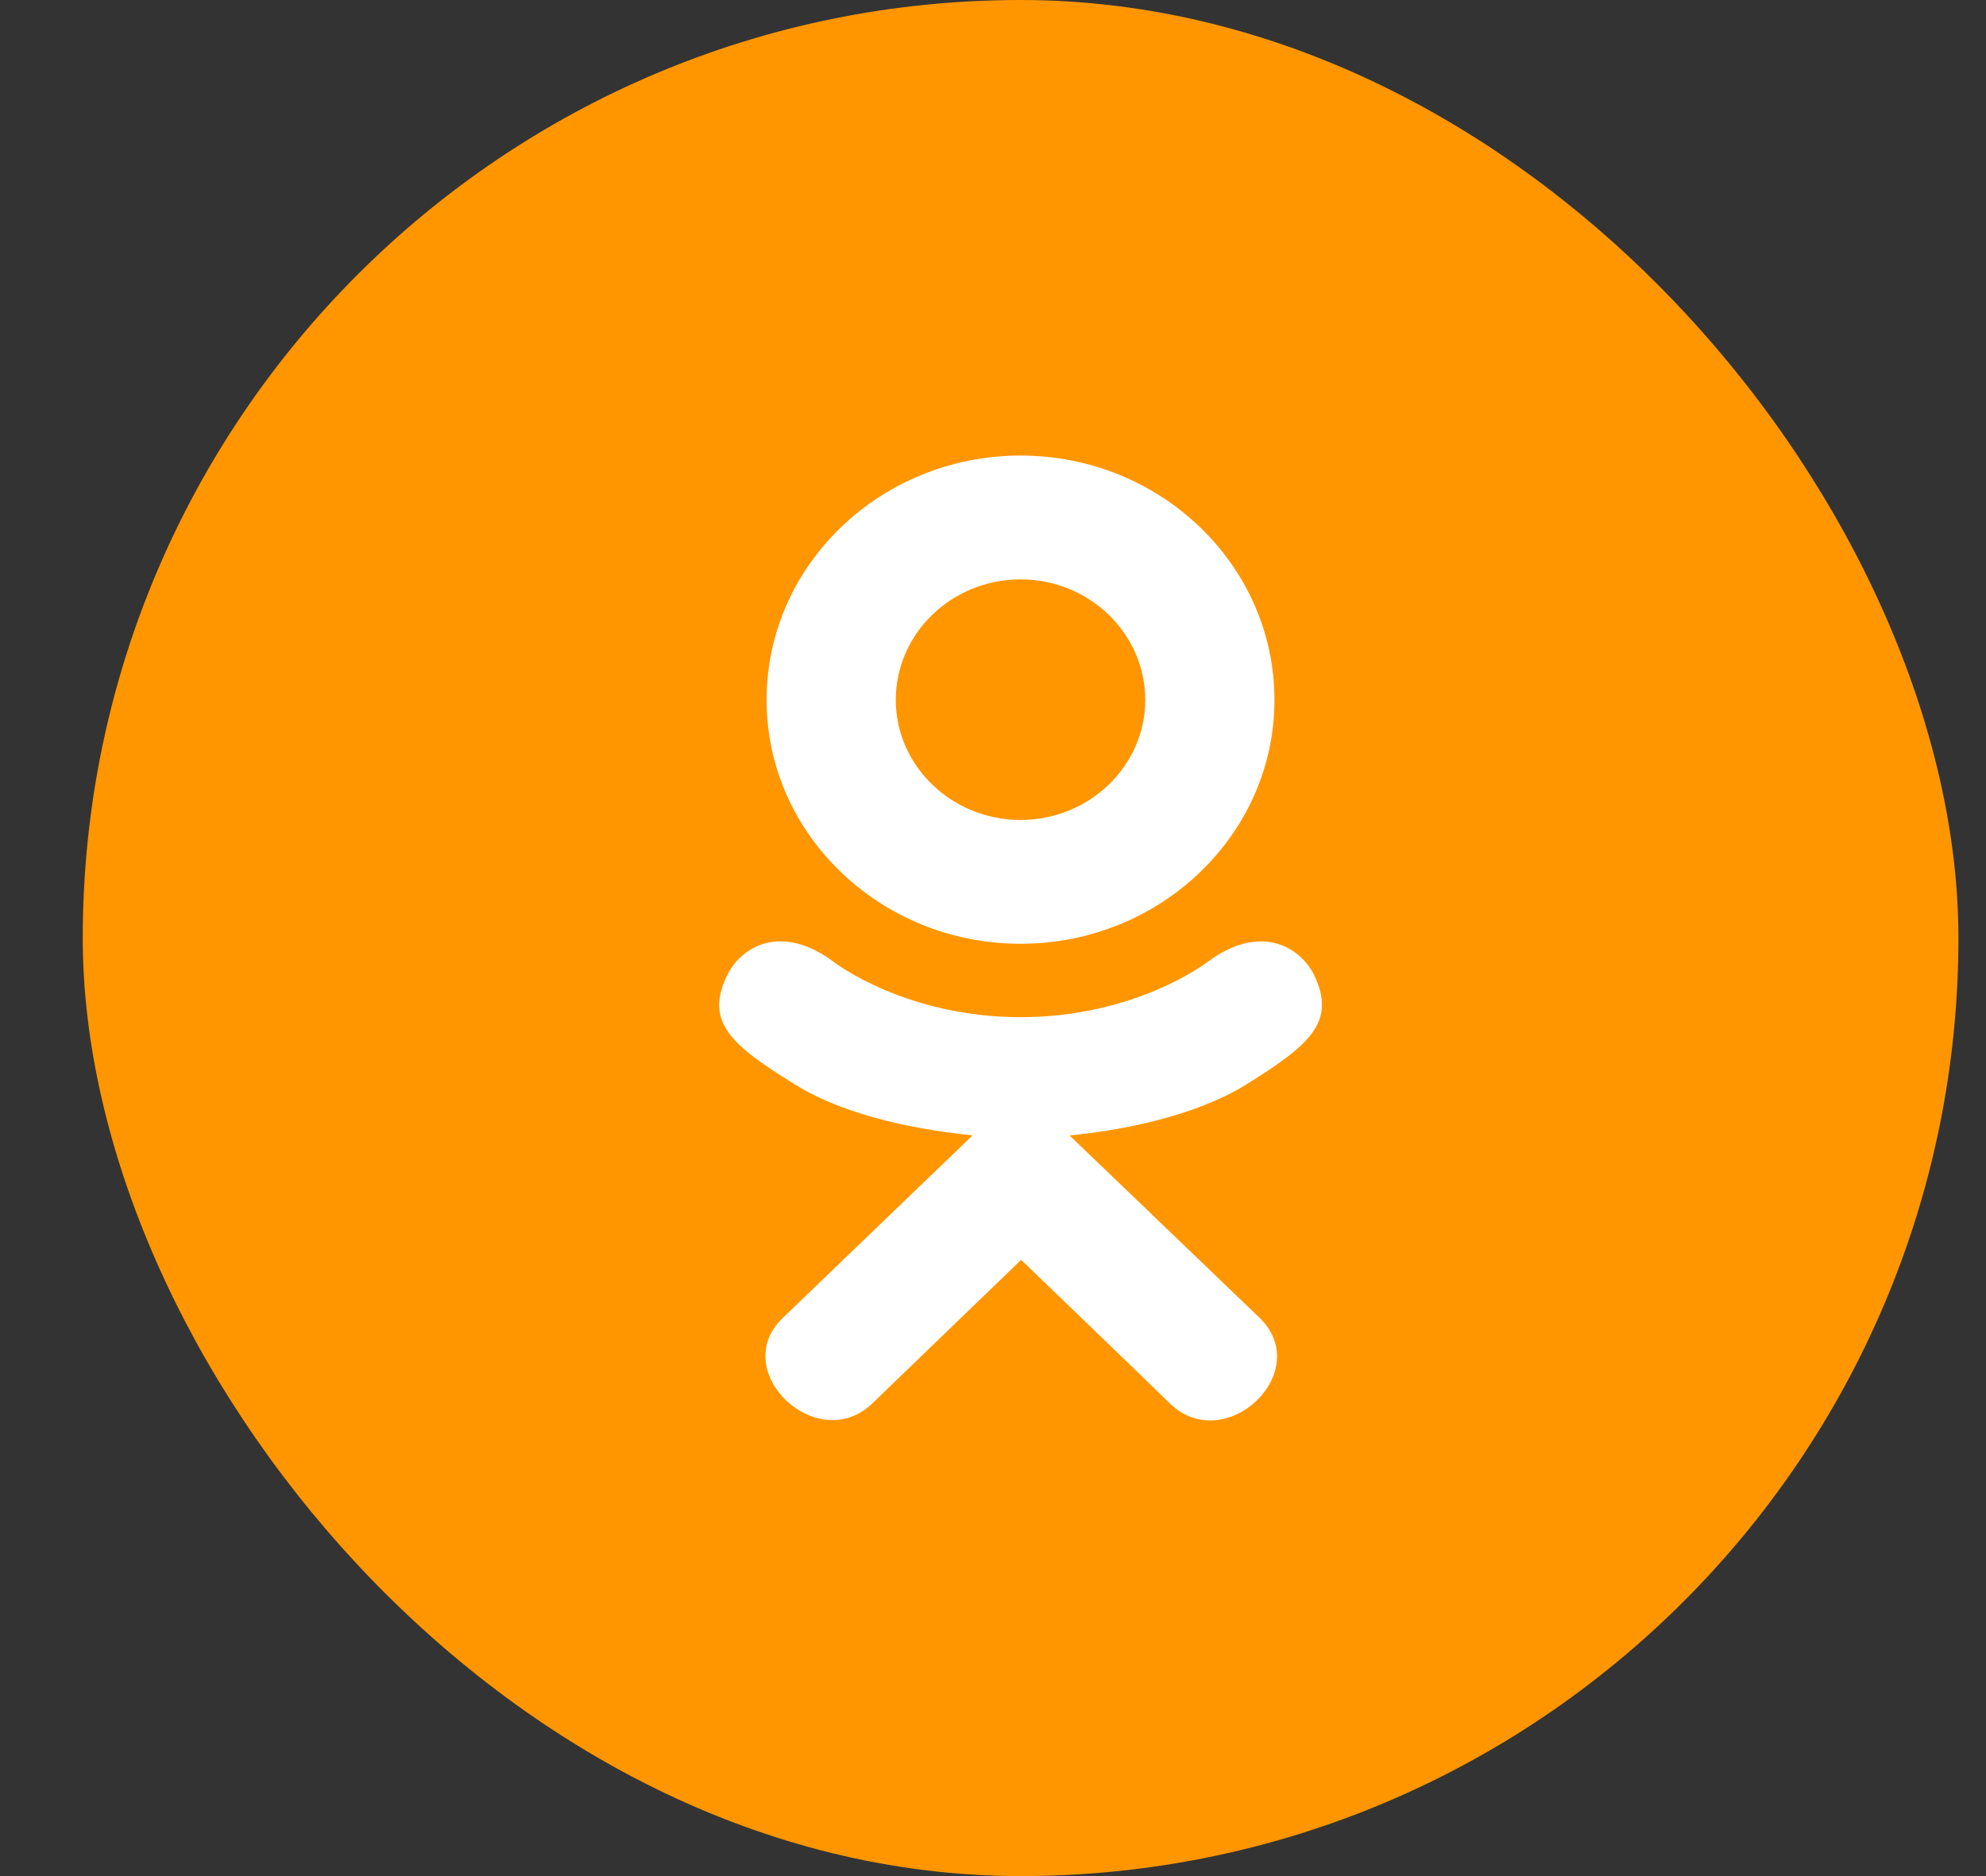
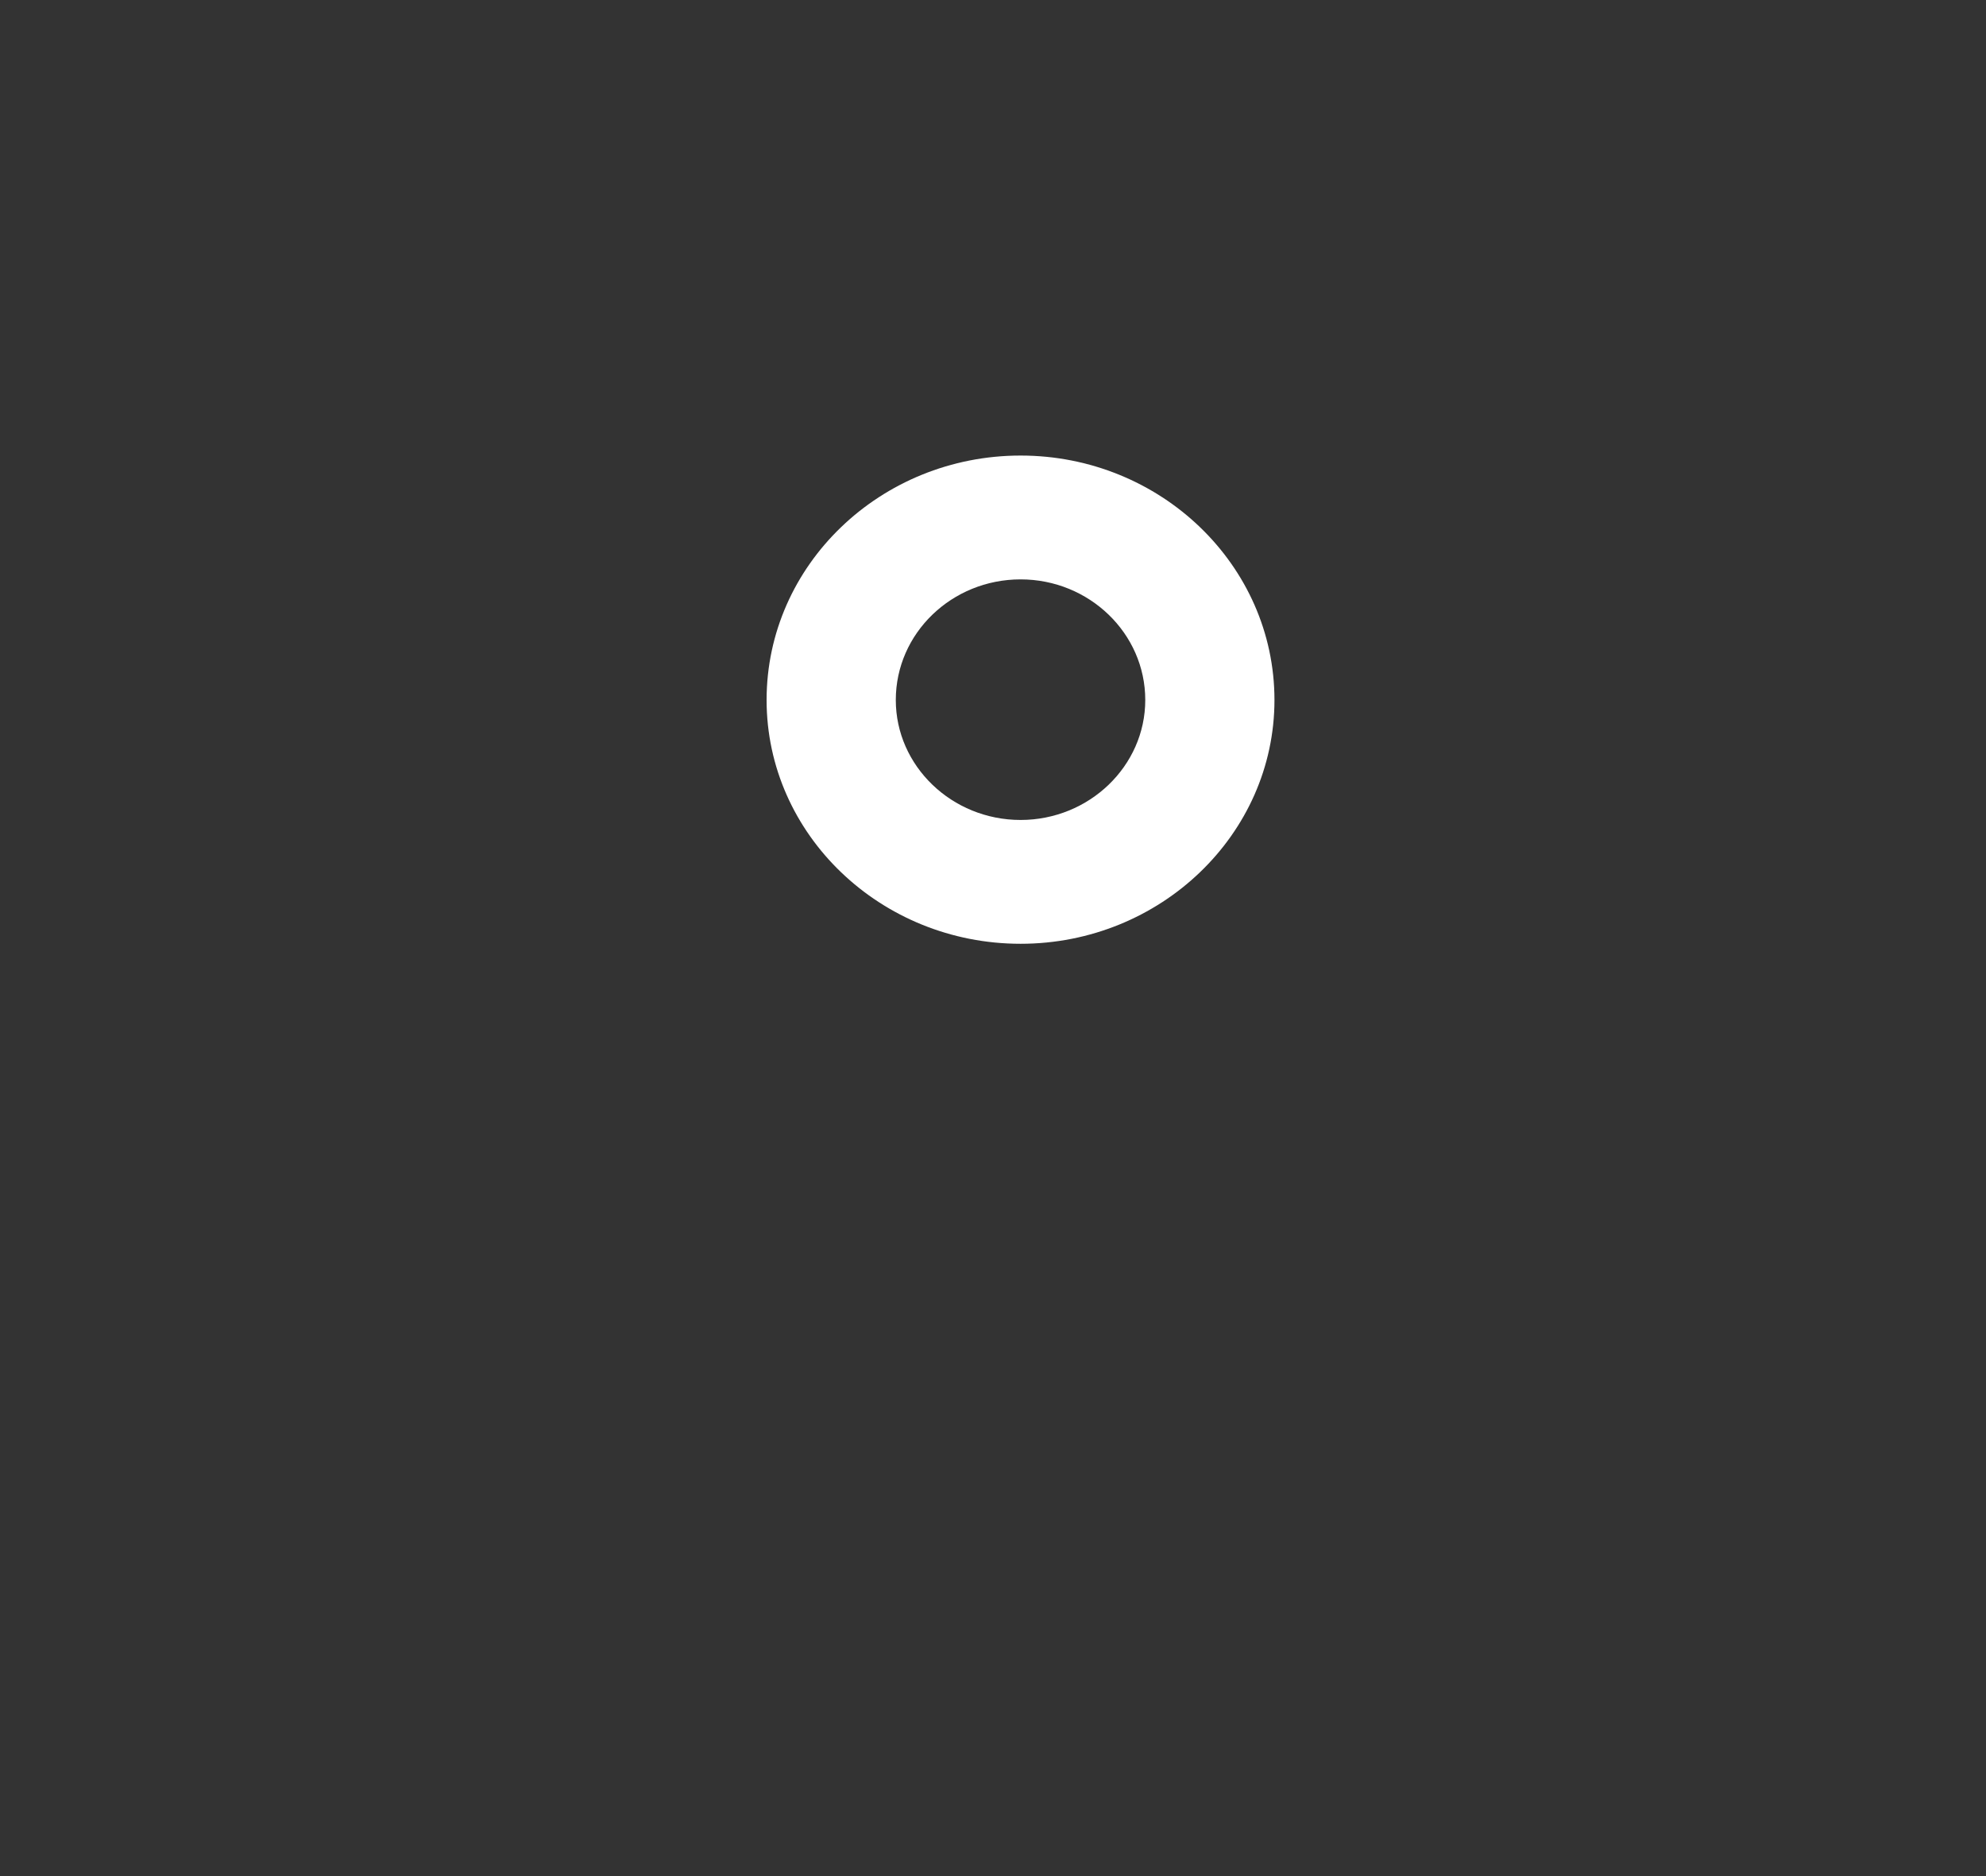
<svg xmlns="http://www.w3.org/2000/svg" width="18" height="17" viewBox="0 0 18 17" fill="none">
  <rect x="0" y="0" width="18" height="17" fill="#333333" stroke="none" />
-   <rect x="0.75" width="17" height="17" rx="8.5" fill="#FF9600" />
-   <path d="M6.599 8.821C6.375 9.26 6.629 9.47 7.207 9.828C7.699 10.132 8.378 10.243 8.815 10.288L7.095 11.942C6.595 12.421 7.4 13.191 7.901 12.722L9.255 11.416C9.773 11.915 10.27 12.392 10.609 12.723C11.109 13.195 11.915 12.432 11.419 11.944C11.382 11.908 9.585 10.184 9.694 10.289C10.136 10.245 10.805 10.127 11.291 9.83L11.291 9.83C11.869 9.469 12.123 9.26 11.903 8.821C11.77 8.572 11.412 8.363 10.934 8.724C10.934 8.724 10.29 9.217 9.251 9.217C8.211 9.217 7.567 8.724 7.567 8.724C7.09 8.362 6.73 8.572 6.599 8.821Z" fill="white" />
  <path d="M9.25 8.552C10.517 8.552 11.551 7.561 11.551 6.343C11.551 5.119 10.517 4.128 9.25 4.128C7.982 4.128 6.948 5.119 6.948 6.343C6.948 7.561 7.982 8.552 9.25 8.552ZM9.25 5.25C9.872 5.25 10.38 5.739 10.38 6.343C10.38 6.941 9.872 7.43 9.25 7.43C8.627 7.43 8.119 6.941 8.119 6.343C8.119 5.738 8.627 5.25 9.25 5.25Z" fill="white" />
</svg>